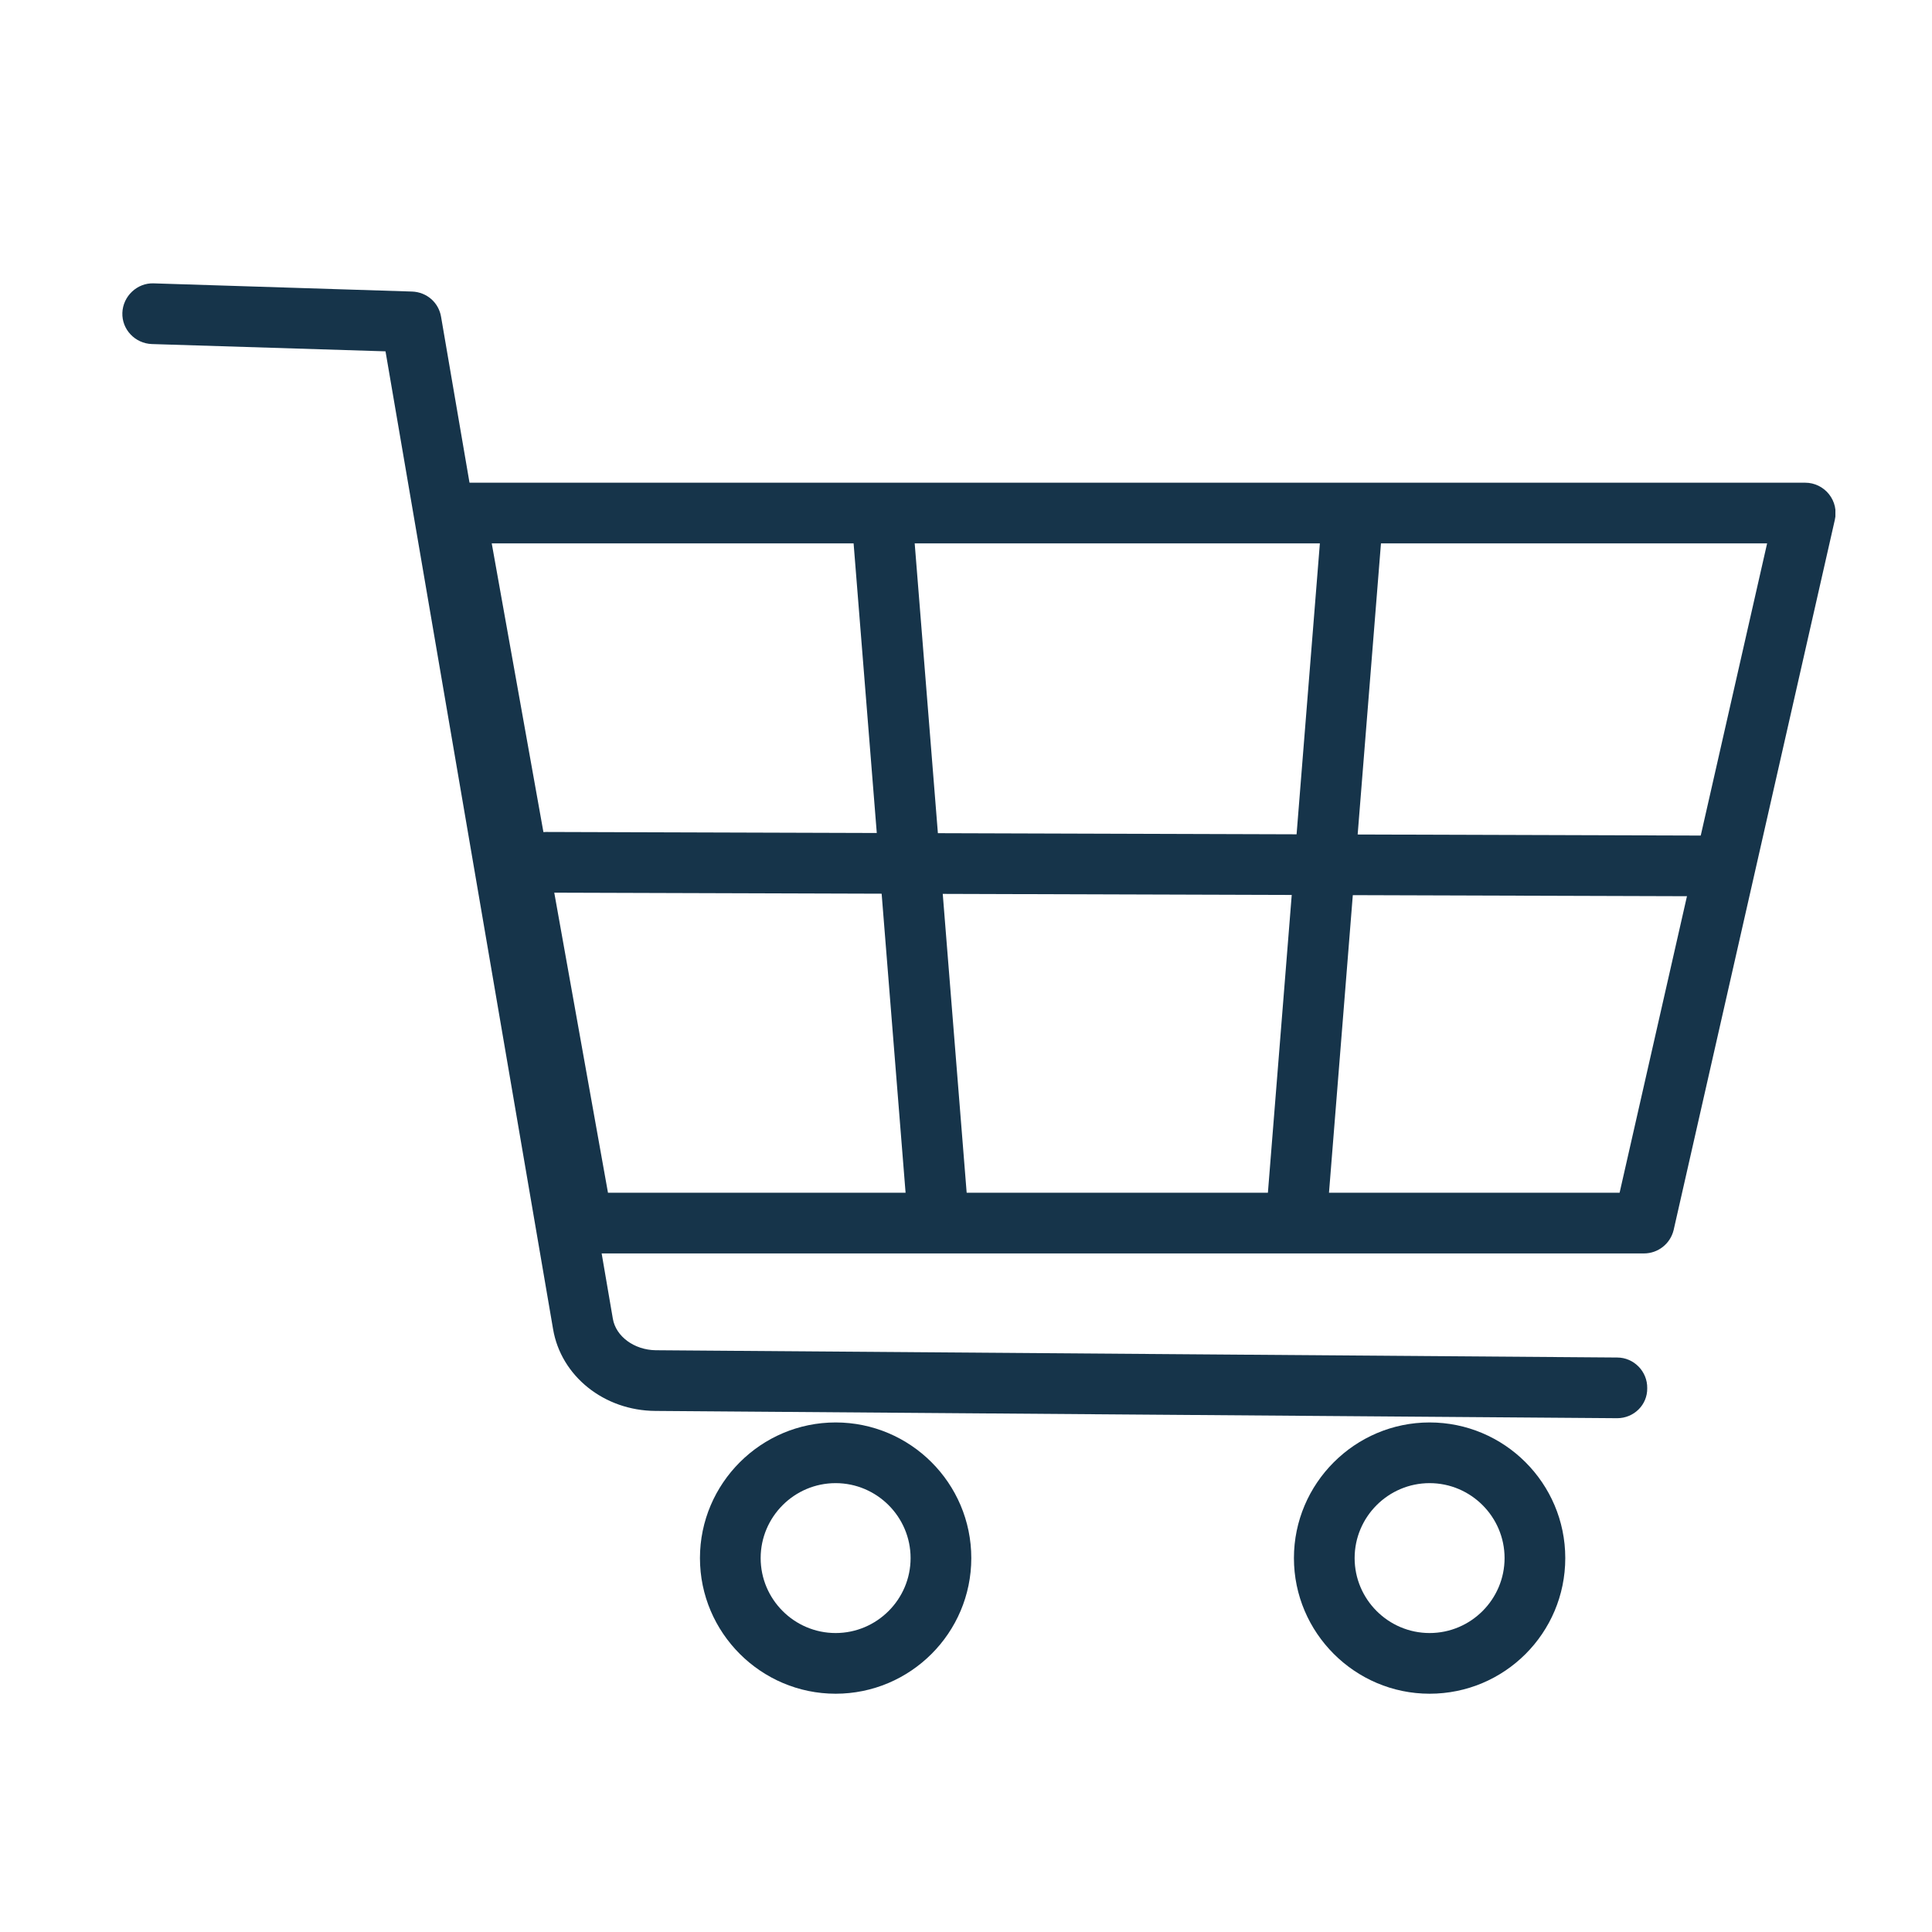
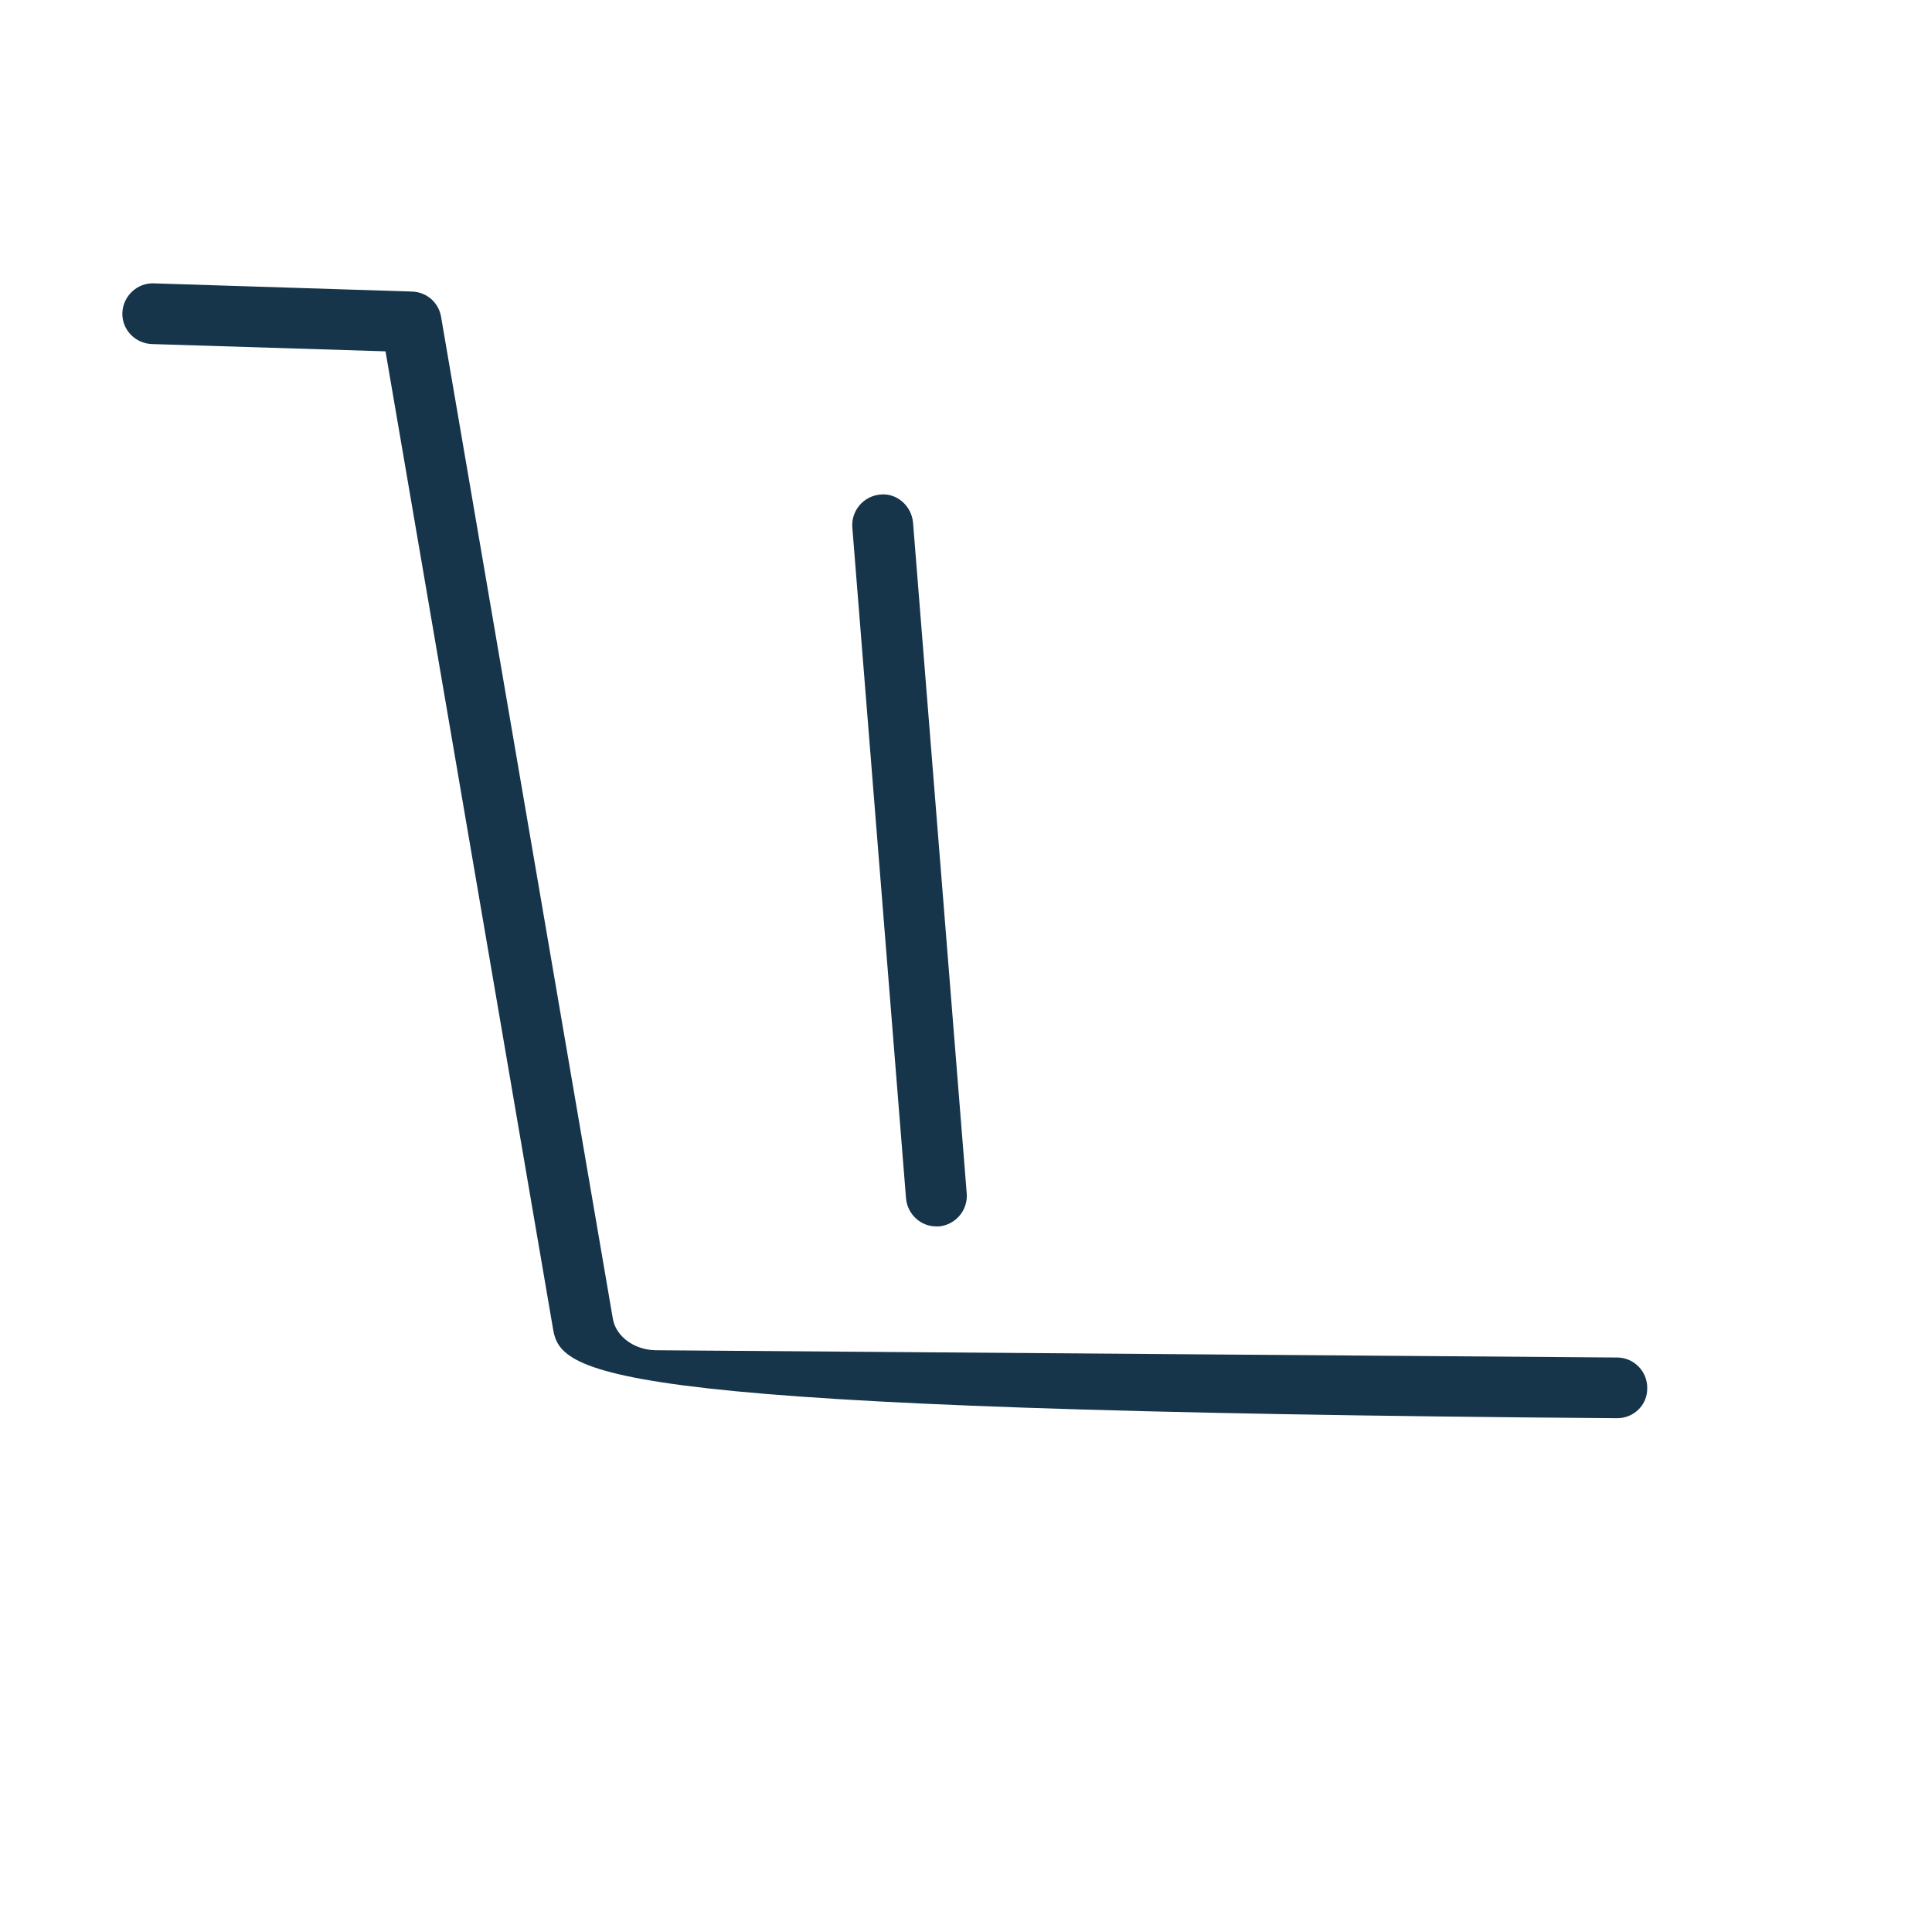
<svg xmlns="http://www.w3.org/2000/svg" width="300" height="300" viewBox="0 0 300 300" fill="none">
  <g clip-path="url(#clip0)">
-     <path d="M255.261 194.633H90.449C88.186 194.633 86.207 192.983 85.83 190.769L66.13 80.515C65.894 79.149 66.271 77.735 67.166 76.651C68.062 75.568 69.382 74.955 70.796 74.955H280.334C281.748 74.955 283.115 75.615 284.01 76.746C284.906 77.877 285.236 79.337 284.906 80.751L259.88 191.005C259.361 193.125 257.476 194.633 255.261 194.633ZM94.407 185.209H251.491L274.396 84.379H76.357L94.407 185.209Z" fill="#16344A" />
-     <path d="M251.114 220.218L101.76 219.087C93.795 219.04 87.103 213.669 85.878 206.366L59.862 54.555L23.572 53.424C20.98 53.33 18.906 51.162 19.001 48.571C19.095 45.979 21.31 43.906 23.855 44L64.009 45.273C66.272 45.367 68.11 46.969 68.487 49.183L95.162 204.764C95.633 207.544 98.508 209.617 101.807 209.664L251.114 210.795C253.706 210.795 255.827 212.962 255.78 215.554C255.827 218.145 253.706 220.218 251.114 220.218Z" fill="#16344A" />
-     <path d="M266.148 139.176L84.793 138.61C82.201 138.61 80.08 136.49 80.08 133.899C80.08 131.307 82.201 129.187 84.793 129.187L266.148 129.752C268.74 129.752 270.861 131.873 270.861 134.464C270.861 137.056 268.74 139.176 266.148 139.176Z" fill="#16344A" />
-     <path d="M201.58 190.44C201.439 190.44 201.345 190.44 201.203 190.44C198.611 190.251 196.679 187.943 196.867 185.351L205.209 81.128C205.398 78.537 207.66 76.605 210.299 76.793C212.892 76.982 214.824 79.291 214.635 81.882L206.293 186.105C206.105 188.555 204.031 190.44 201.58 190.44Z" fill="#16344A" />
-     <path d="M221.988 263C210.394 263 200.921 253.53 200.921 241.939C200.921 230.348 210.394 220.877 221.988 220.877C233.581 220.877 243.055 230.301 243.055 241.939C243.055 253.577 233.629 263 221.988 263ZM221.988 230.301C215.578 230.301 210.346 235.531 210.346 241.939C210.346 248.347 215.578 253.577 221.988 253.577C228.397 253.577 233.629 248.347 233.629 241.939C233.629 235.531 228.397 230.301 221.988 230.301Z" fill="#16344A" />
-     <path d="M129.755 263C118.161 263 108.688 253.53 108.688 241.939C108.688 230.348 118.161 220.877 129.755 220.877C141.349 220.877 150.822 230.301 150.822 241.939C150.822 253.577 141.349 263 129.755 263ZM129.755 230.301C123.345 230.301 118.114 235.531 118.114 241.939C118.114 248.347 123.345 253.577 129.755 253.577C136.164 253.577 141.396 248.347 141.396 241.939C141.396 235.531 136.164 230.301 129.755 230.301Z" fill="#16344A" />
+     <path d="M251.114 220.218C93.795 219.04 87.103 213.669 85.878 206.366L59.862 54.555L23.572 53.424C20.98 53.33 18.906 51.162 19.001 48.571C19.095 45.979 21.31 43.906 23.855 44L64.009 45.273C66.272 45.367 68.11 46.969 68.487 49.183L95.162 204.764C95.633 207.544 98.508 209.617 101.807 209.664L251.114 210.795C253.706 210.795 255.827 212.962 255.78 215.554C255.827 218.145 253.706 220.218 251.114 220.218Z" fill="#16344A" />
    <path d="M145.402 190.44C142.951 190.44 140.925 188.555 140.689 186.105L132.347 81.882C132.158 79.29 134.091 77.029 136.683 76.793C139.228 76.51 141.537 78.537 141.773 81.128L150.115 185.351C150.303 187.942 148.371 190.204 145.779 190.44C145.637 190.44 145.543 190.44 145.402 190.44Z" fill="#16344A" />
  </g>
  <defs>
    <clipPath id="clip0">
      <rect width="266" height="219" fill="white" transform="translate(19 44)" />
    </clipPath>
  </defs>
</svg>